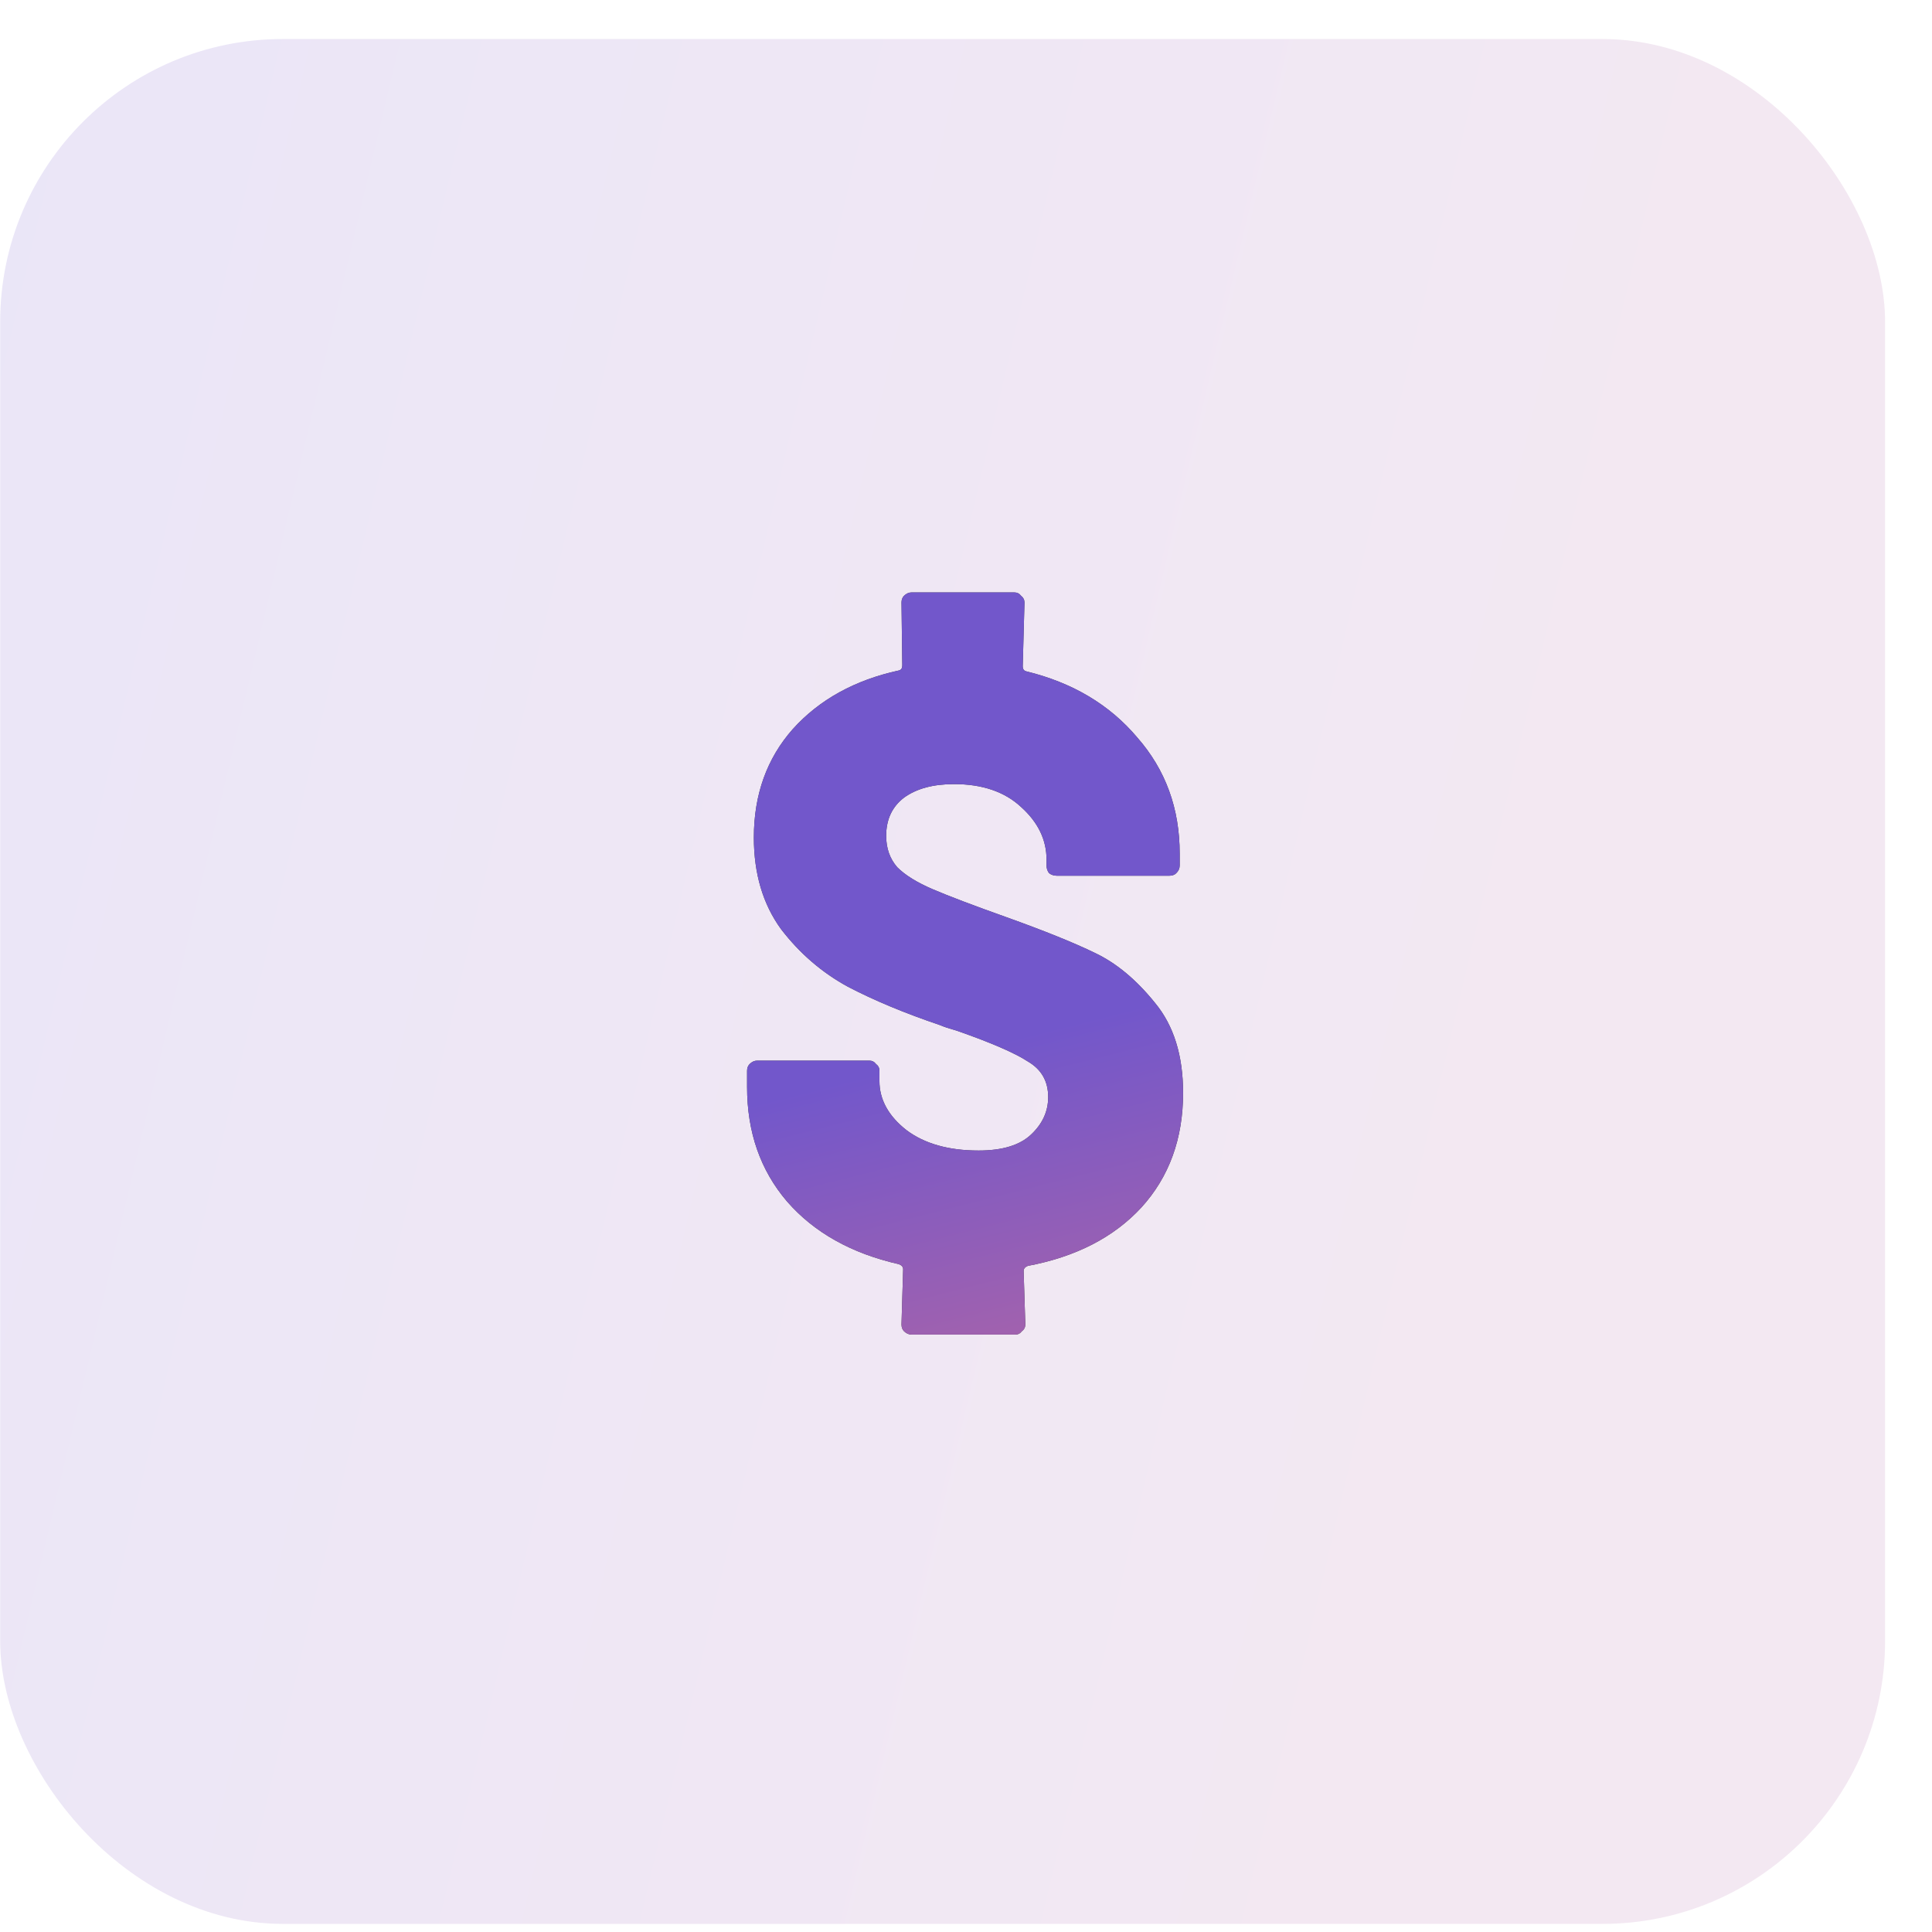
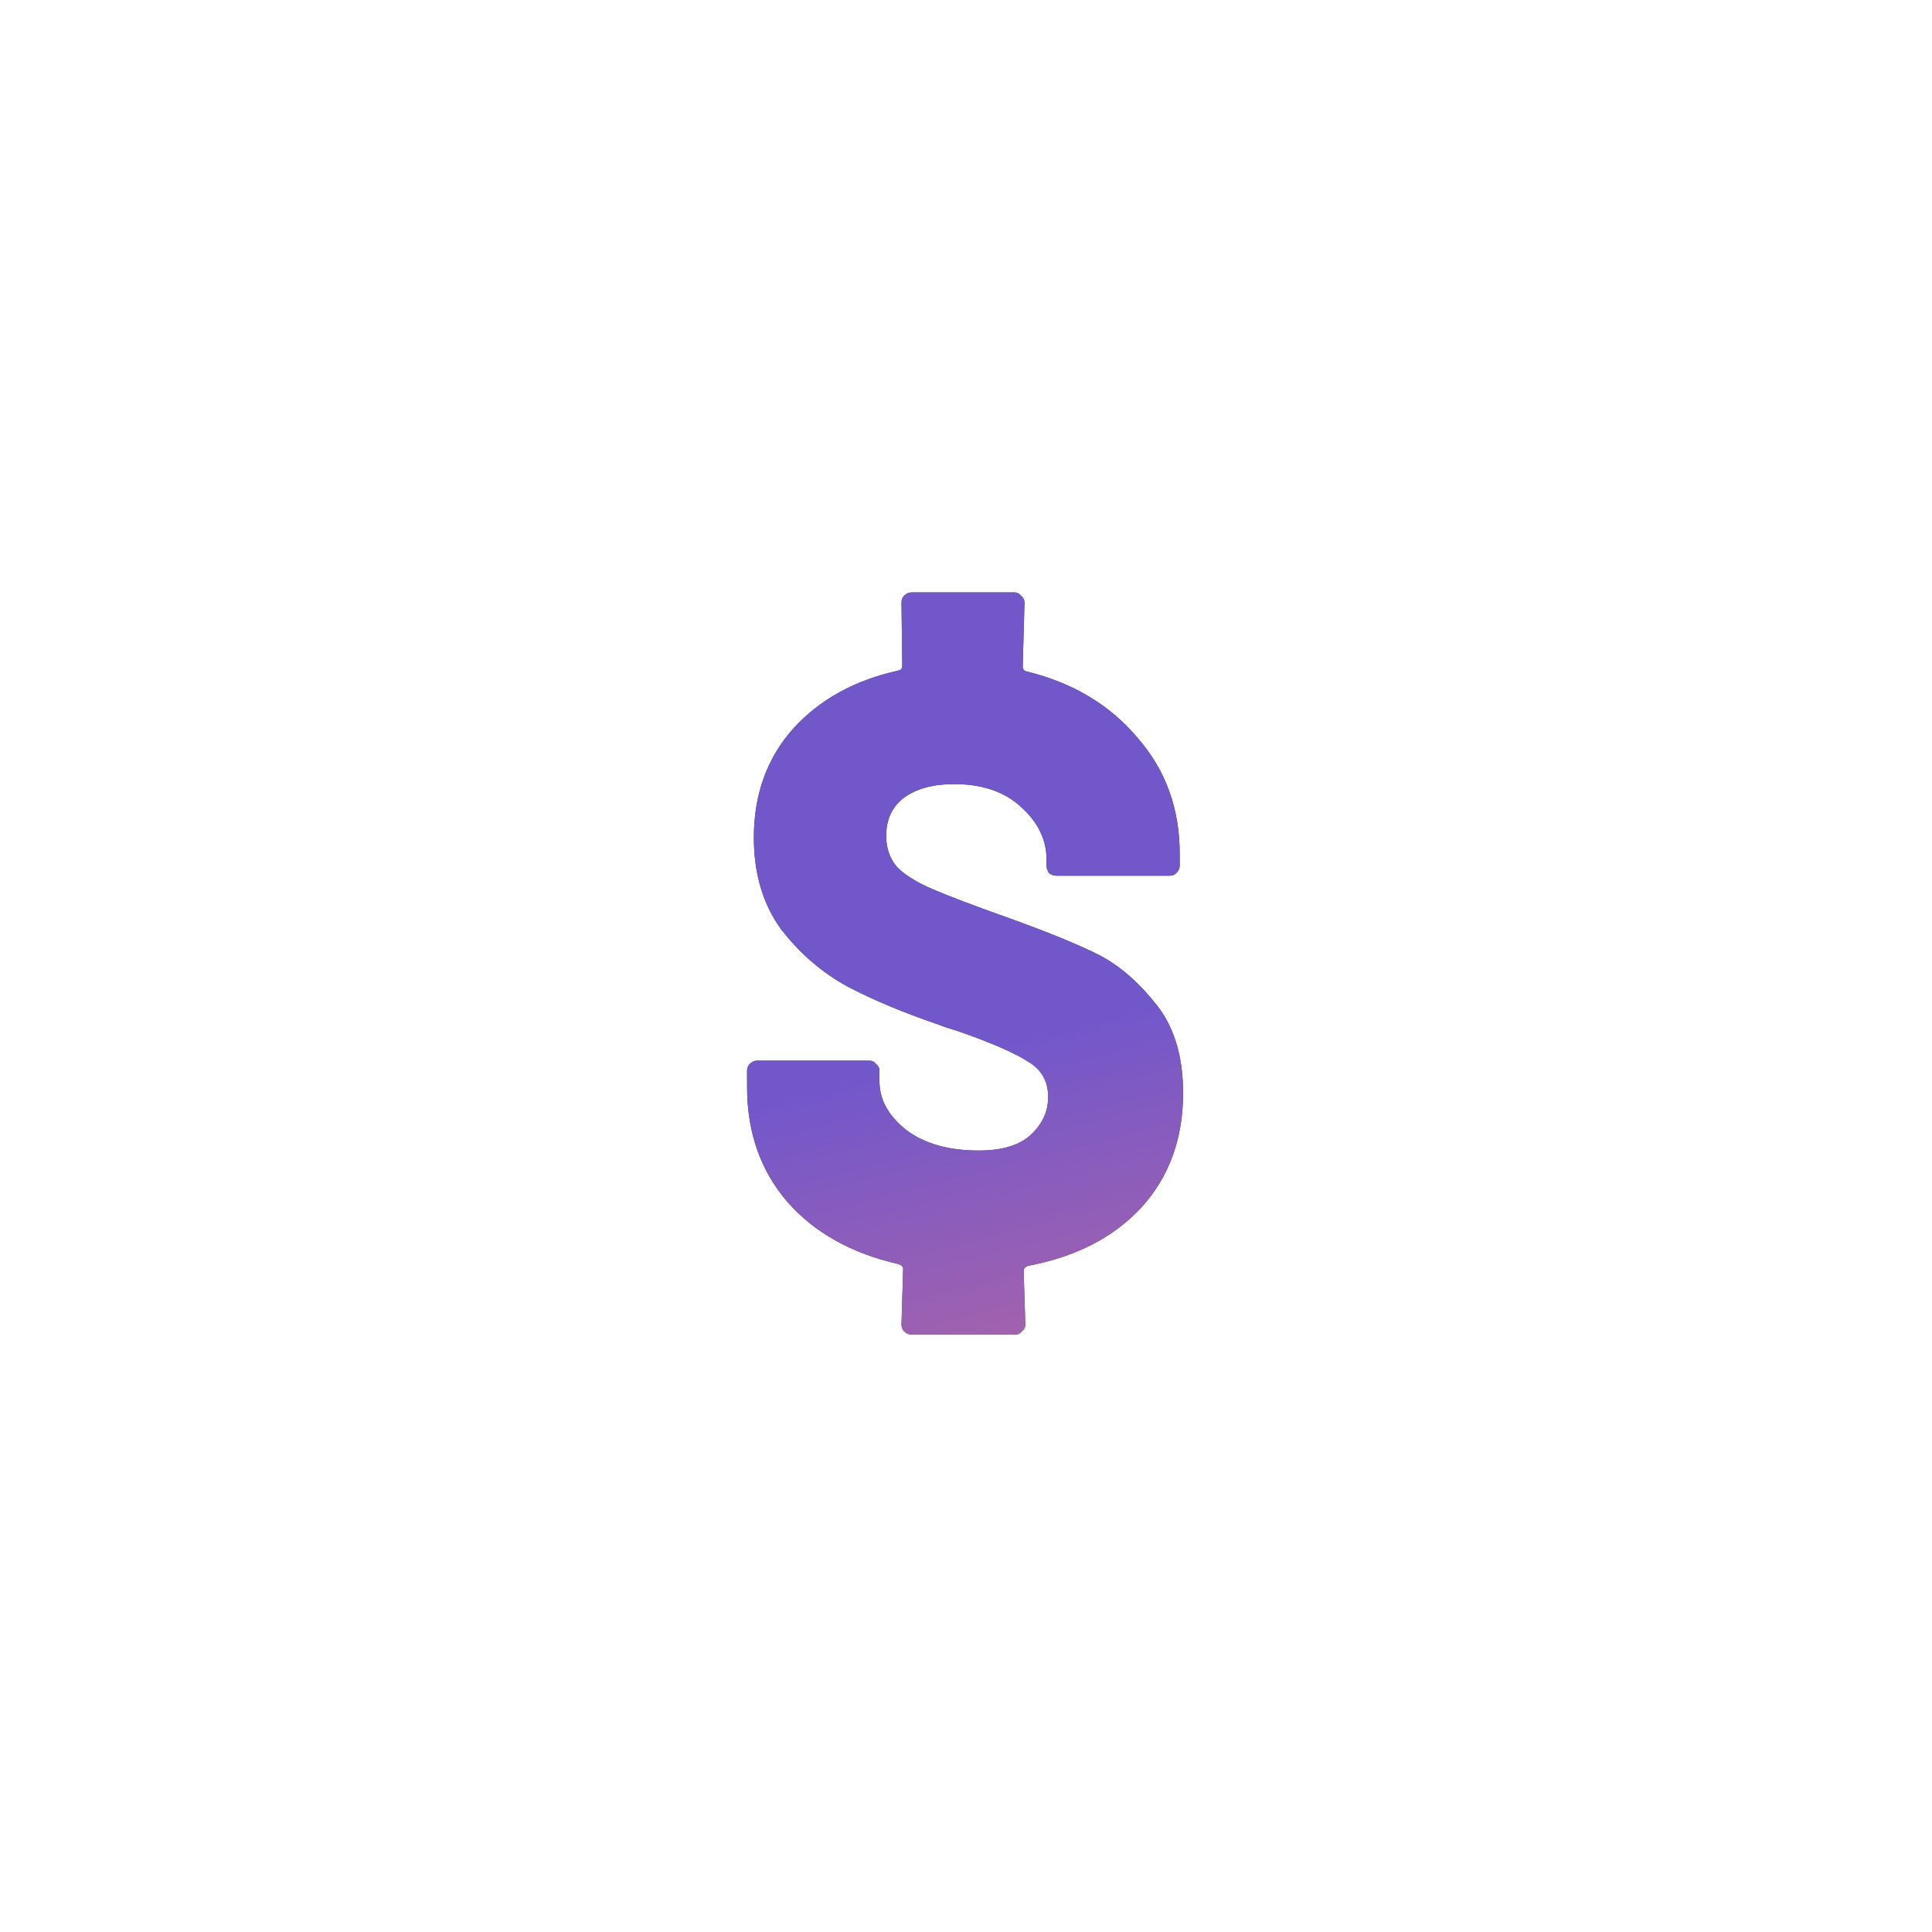
<svg xmlns="http://www.w3.org/2000/svg" width="41" height="41" viewBox="0 0 41 41" fill="none">
-   <rect opacity="0.15" x="0.004" y="0.828" width="40" height="40" rx="6" fill="url(#paint0_linear)" />
  <path d="M25.107 23.192C25.107 24.164 24.812 24.974 24.224 25.622C23.637 26.258 22.832 26.672 21.812 26.864C21.753 26.888 21.723 26.924 21.723 26.972L21.759 28.106C21.759 28.166 21.735 28.214 21.686 28.25C21.651 28.298 21.602 28.322 21.543 28.322H19.346C19.287 28.322 19.233 28.298 19.184 28.25C19.148 28.214 19.131 28.166 19.131 28.106L19.166 26.936C19.166 26.888 19.137 26.852 19.076 26.828C18.069 26.6 17.276 26.156 16.701 25.496C16.137 24.836 15.854 24.026 15.854 23.066V22.724C15.854 22.664 15.873 22.616 15.909 22.58C15.957 22.532 16.011 22.508 16.07 22.508H18.447C18.506 22.508 18.555 22.532 18.59 22.58C18.639 22.616 18.663 22.664 18.663 22.724V22.94C18.663 23.336 18.855 23.684 19.238 23.984C19.622 24.272 20.133 24.416 20.768 24.416C21.273 24.416 21.645 24.302 21.884 24.074C22.125 23.846 22.244 23.582 22.244 23.282C22.244 22.946 22.101 22.694 21.812 22.526C21.537 22.346 21.038 22.13 20.319 21.878C20.151 21.83 20.024 21.788 19.941 21.752C19.197 21.5 18.549 21.23 17.997 20.942C17.445 20.642 16.971 20.234 16.575 19.718C16.191 19.19 15.998 18.542 15.998 17.774C15.998 16.862 16.274 16.094 16.826 15.47C17.39 14.846 18.14 14.432 19.076 14.228C19.125 14.216 19.148 14.18 19.148 14.12L19.131 12.788C19.131 12.728 19.148 12.68 19.184 12.644C19.233 12.596 19.287 12.572 19.346 12.572H21.524C21.584 12.572 21.633 12.596 21.669 12.644C21.716 12.68 21.741 12.728 21.741 12.788L21.704 14.138C21.704 14.198 21.729 14.234 21.776 14.246C22.761 14.486 23.547 14.954 24.134 15.65C24.735 16.334 25.035 17.156 25.035 18.116V18.368C25.035 18.428 25.011 18.482 24.962 18.53C24.927 18.566 24.878 18.584 24.819 18.584H22.424C22.364 18.584 22.311 18.566 22.262 18.53C22.227 18.482 22.209 18.428 22.209 18.368V18.242C22.209 17.822 22.029 17.45 21.669 17.126C21.32 16.802 20.846 16.64 20.247 16.64C19.802 16.64 19.448 16.736 19.184 16.928C18.933 17.12 18.806 17.39 18.806 17.738C18.806 18.002 18.884 18.224 19.041 18.404C19.209 18.572 19.46 18.728 19.797 18.872C20.133 19.016 20.654 19.214 21.363 19.466C22.166 19.754 22.791 20.006 23.235 20.222C23.691 20.438 24.116 20.792 24.512 21.284C24.909 21.764 25.107 22.4 25.107 23.192Z" fill="#393A3D" />
  <path d="M25.107 23.192C25.107 24.164 24.812 24.974 24.224 25.622C23.637 26.258 22.832 26.672 21.812 26.864C21.753 26.888 21.723 26.924 21.723 26.972L21.759 28.106C21.759 28.166 21.735 28.214 21.686 28.25C21.651 28.298 21.602 28.322 21.543 28.322H19.346C19.287 28.322 19.233 28.298 19.184 28.25C19.148 28.214 19.131 28.166 19.131 28.106L19.166 26.936C19.166 26.888 19.137 26.852 19.076 26.828C18.069 26.6 17.276 26.156 16.701 25.496C16.137 24.836 15.854 24.026 15.854 23.066V22.724C15.854 22.664 15.873 22.616 15.909 22.58C15.957 22.532 16.011 22.508 16.07 22.508H18.447C18.506 22.508 18.555 22.532 18.59 22.58C18.639 22.616 18.663 22.664 18.663 22.724V22.94C18.663 23.336 18.855 23.684 19.238 23.984C19.622 24.272 20.133 24.416 20.768 24.416C21.273 24.416 21.645 24.302 21.884 24.074C22.125 23.846 22.244 23.582 22.244 23.282C22.244 22.946 22.101 22.694 21.812 22.526C21.537 22.346 21.038 22.13 20.319 21.878C20.151 21.83 20.024 21.788 19.941 21.752C19.197 21.5 18.549 21.23 17.997 20.942C17.445 20.642 16.971 20.234 16.575 19.718C16.191 19.19 15.998 18.542 15.998 17.774C15.998 16.862 16.274 16.094 16.826 15.47C17.39 14.846 18.14 14.432 19.076 14.228C19.125 14.216 19.148 14.18 19.148 14.12L19.131 12.788C19.131 12.728 19.148 12.68 19.184 12.644C19.233 12.596 19.287 12.572 19.346 12.572H21.524C21.584 12.572 21.633 12.596 21.669 12.644C21.716 12.68 21.741 12.728 21.741 12.788L21.704 14.138C21.704 14.198 21.729 14.234 21.776 14.246C22.761 14.486 23.547 14.954 24.134 15.65C24.735 16.334 25.035 17.156 25.035 18.116V18.368C25.035 18.428 25.011 18.482 24.962 18.53C24.927 18.566 24.878 18.584 24.819 18.584H22.424C22.364 18.584 22.311 18.566 22.262 18.53C22.227 18.482 22.209 18.428 22.209 18.368V18.242C22.209 17.822 22.029 17.45 21.669 17.126C21.32 16.802 20.846 16.64 20.247 16.64C19.802 16.64 19.448 16.736 19.184 16.928C18.933 17.12 18.806 17.39 18.806 17.738C18.806 18.002 18.884 18.224 19.041 18.404C19.209 18.572 19.46 18.728 19.797 18.872C20.133 19.016 20.654 19.214 21.363 19.466C22.166 19.754 22.791 20.006 23.235 20.222C23.691 20.438 24.116 20.792 24.512 21.284C24.909 21.764 25.107 22.4 25.107 23.192Z" fill="url(#paint1_linear)" />
  <defs>
    <linearGradient id="paint0_linear" x1="0.004" y1="0.828" x2="46.498" y2="11.803" gradientUnits="userSpaceOnUse">
      <stop stop-color="#7257CB" />
      <stop offset="0.807" stop-color="#B065A5" />
    </linearGradient>
    <linearGradient id="paint1_linear" x1="22.487" y1="21.773" x2="24.951" y2="31.476" gradientUnits="userSpaceOnUse">
      <stop stop-color="#7257CB" />
      <stop offset="0.807" stop-color="#B065A5" />
    </linearGradient>
  </defs>
</svg>